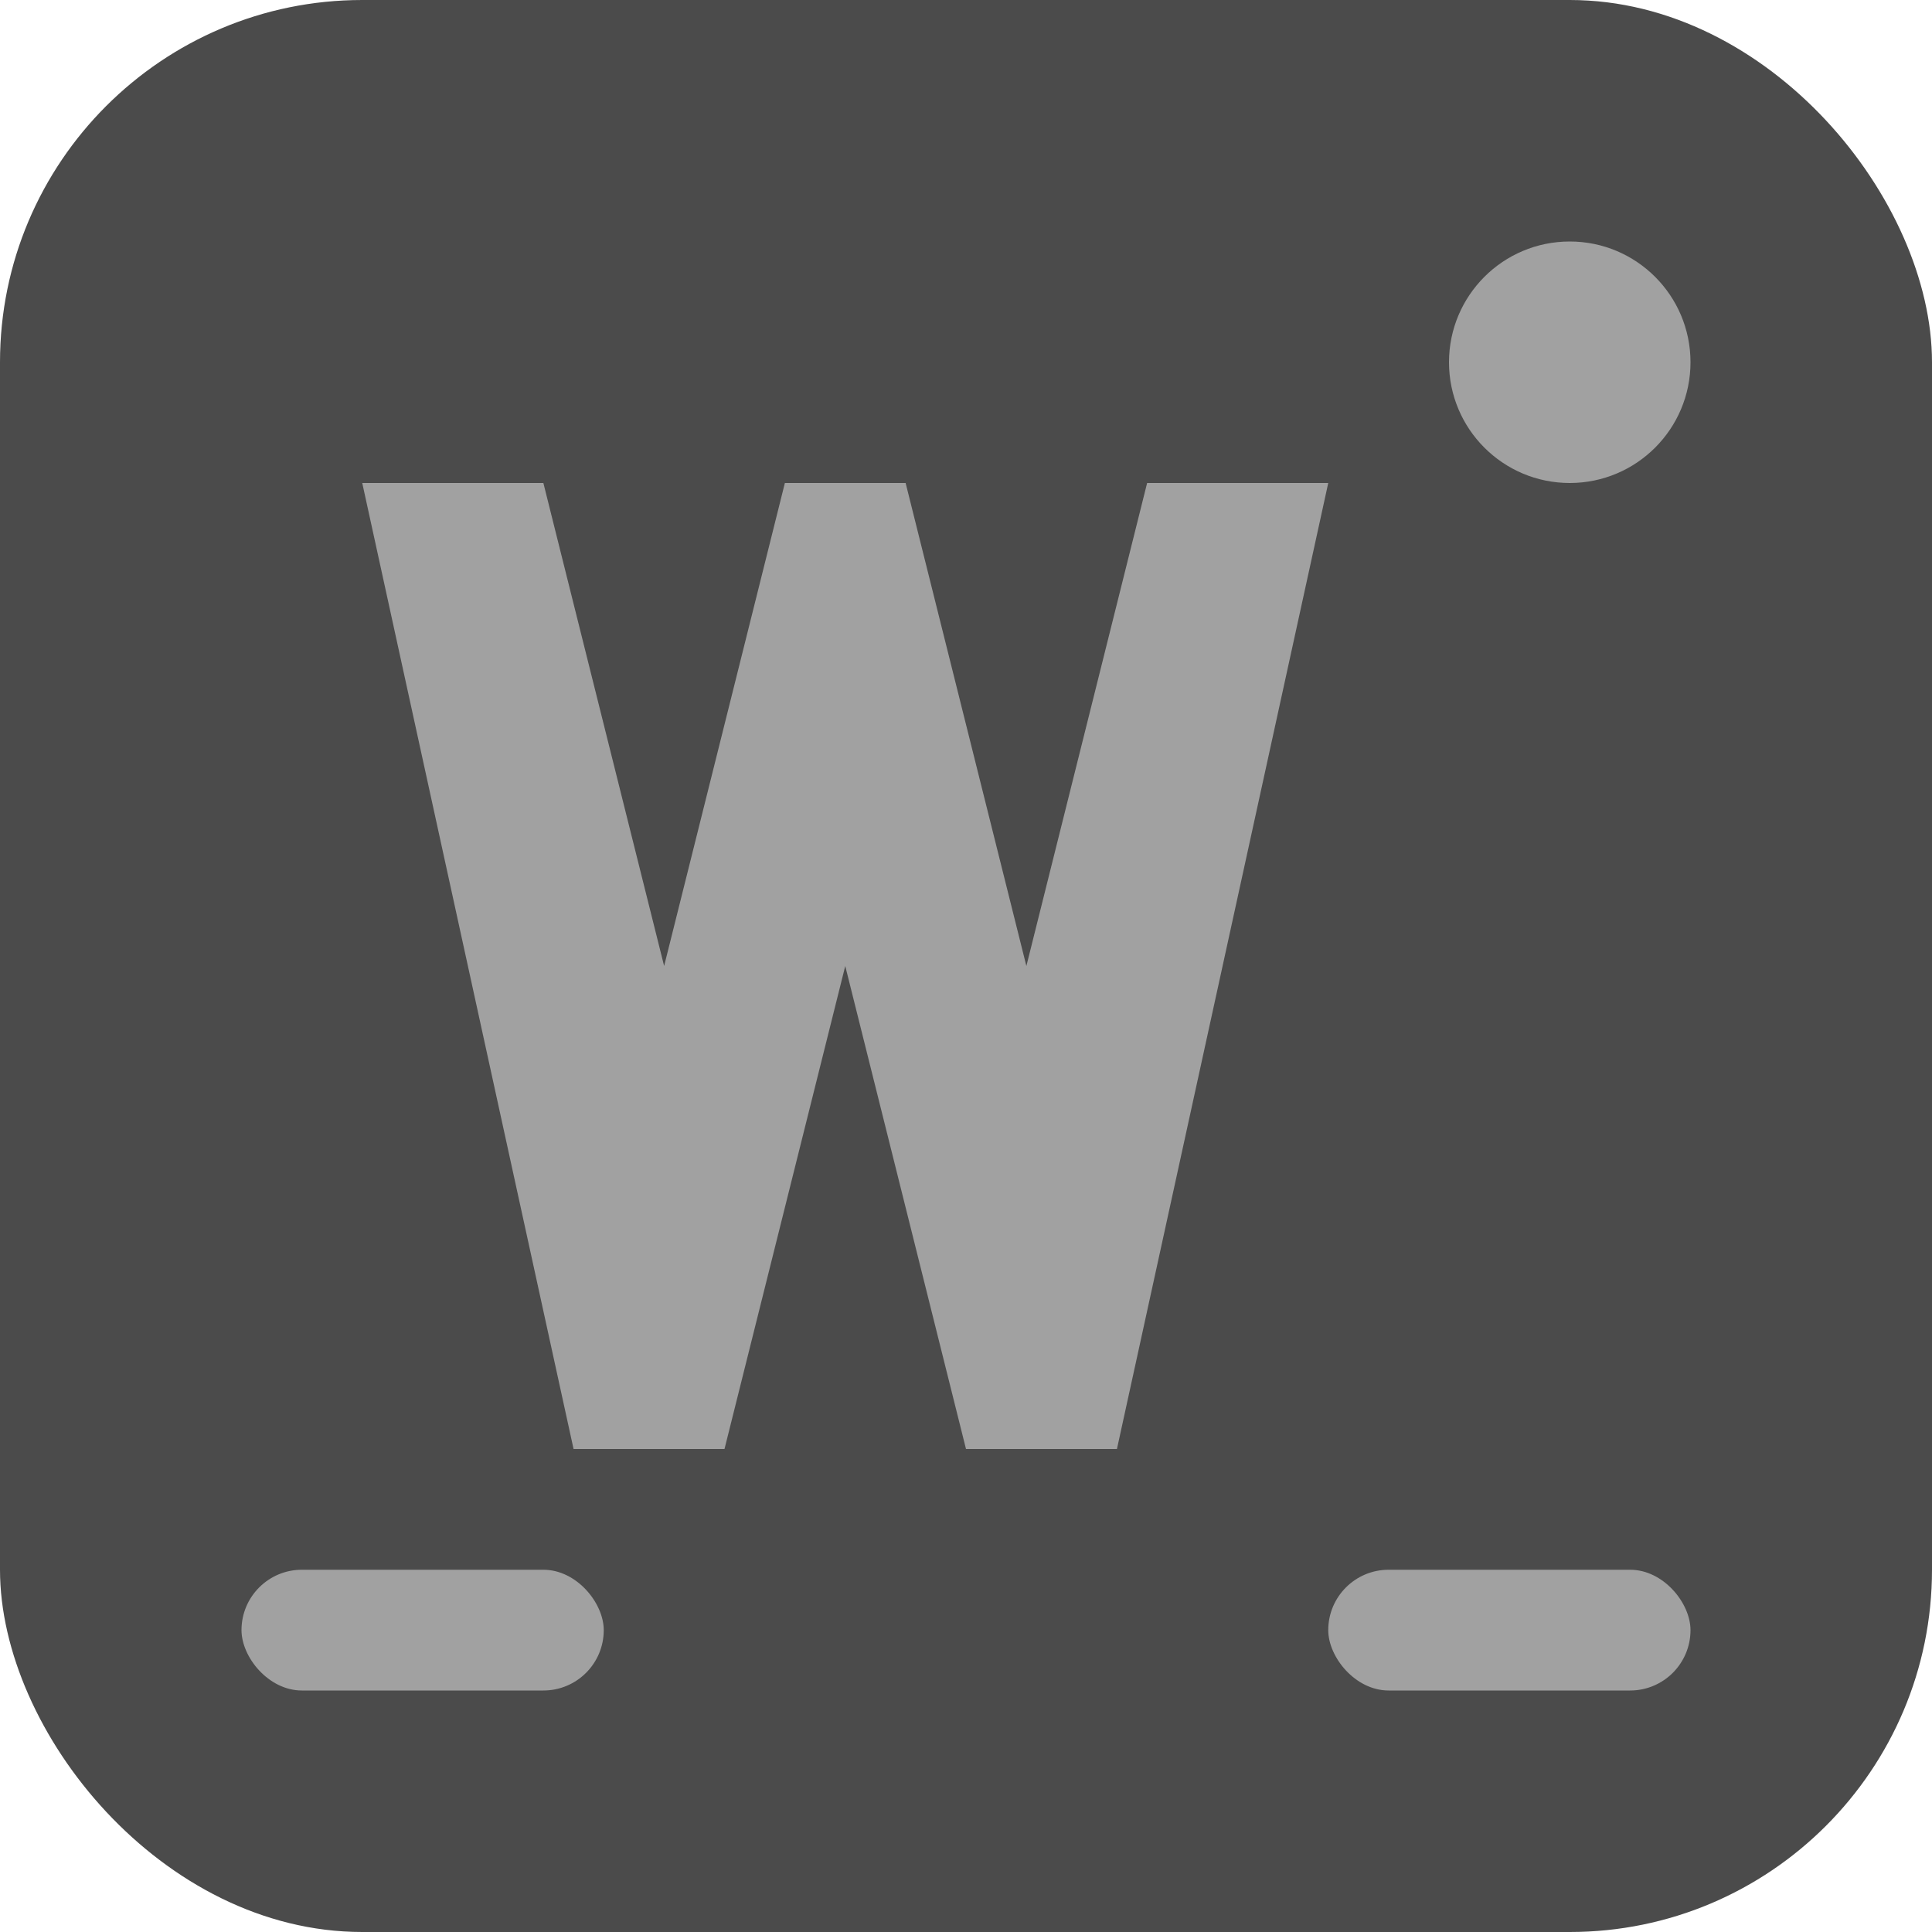
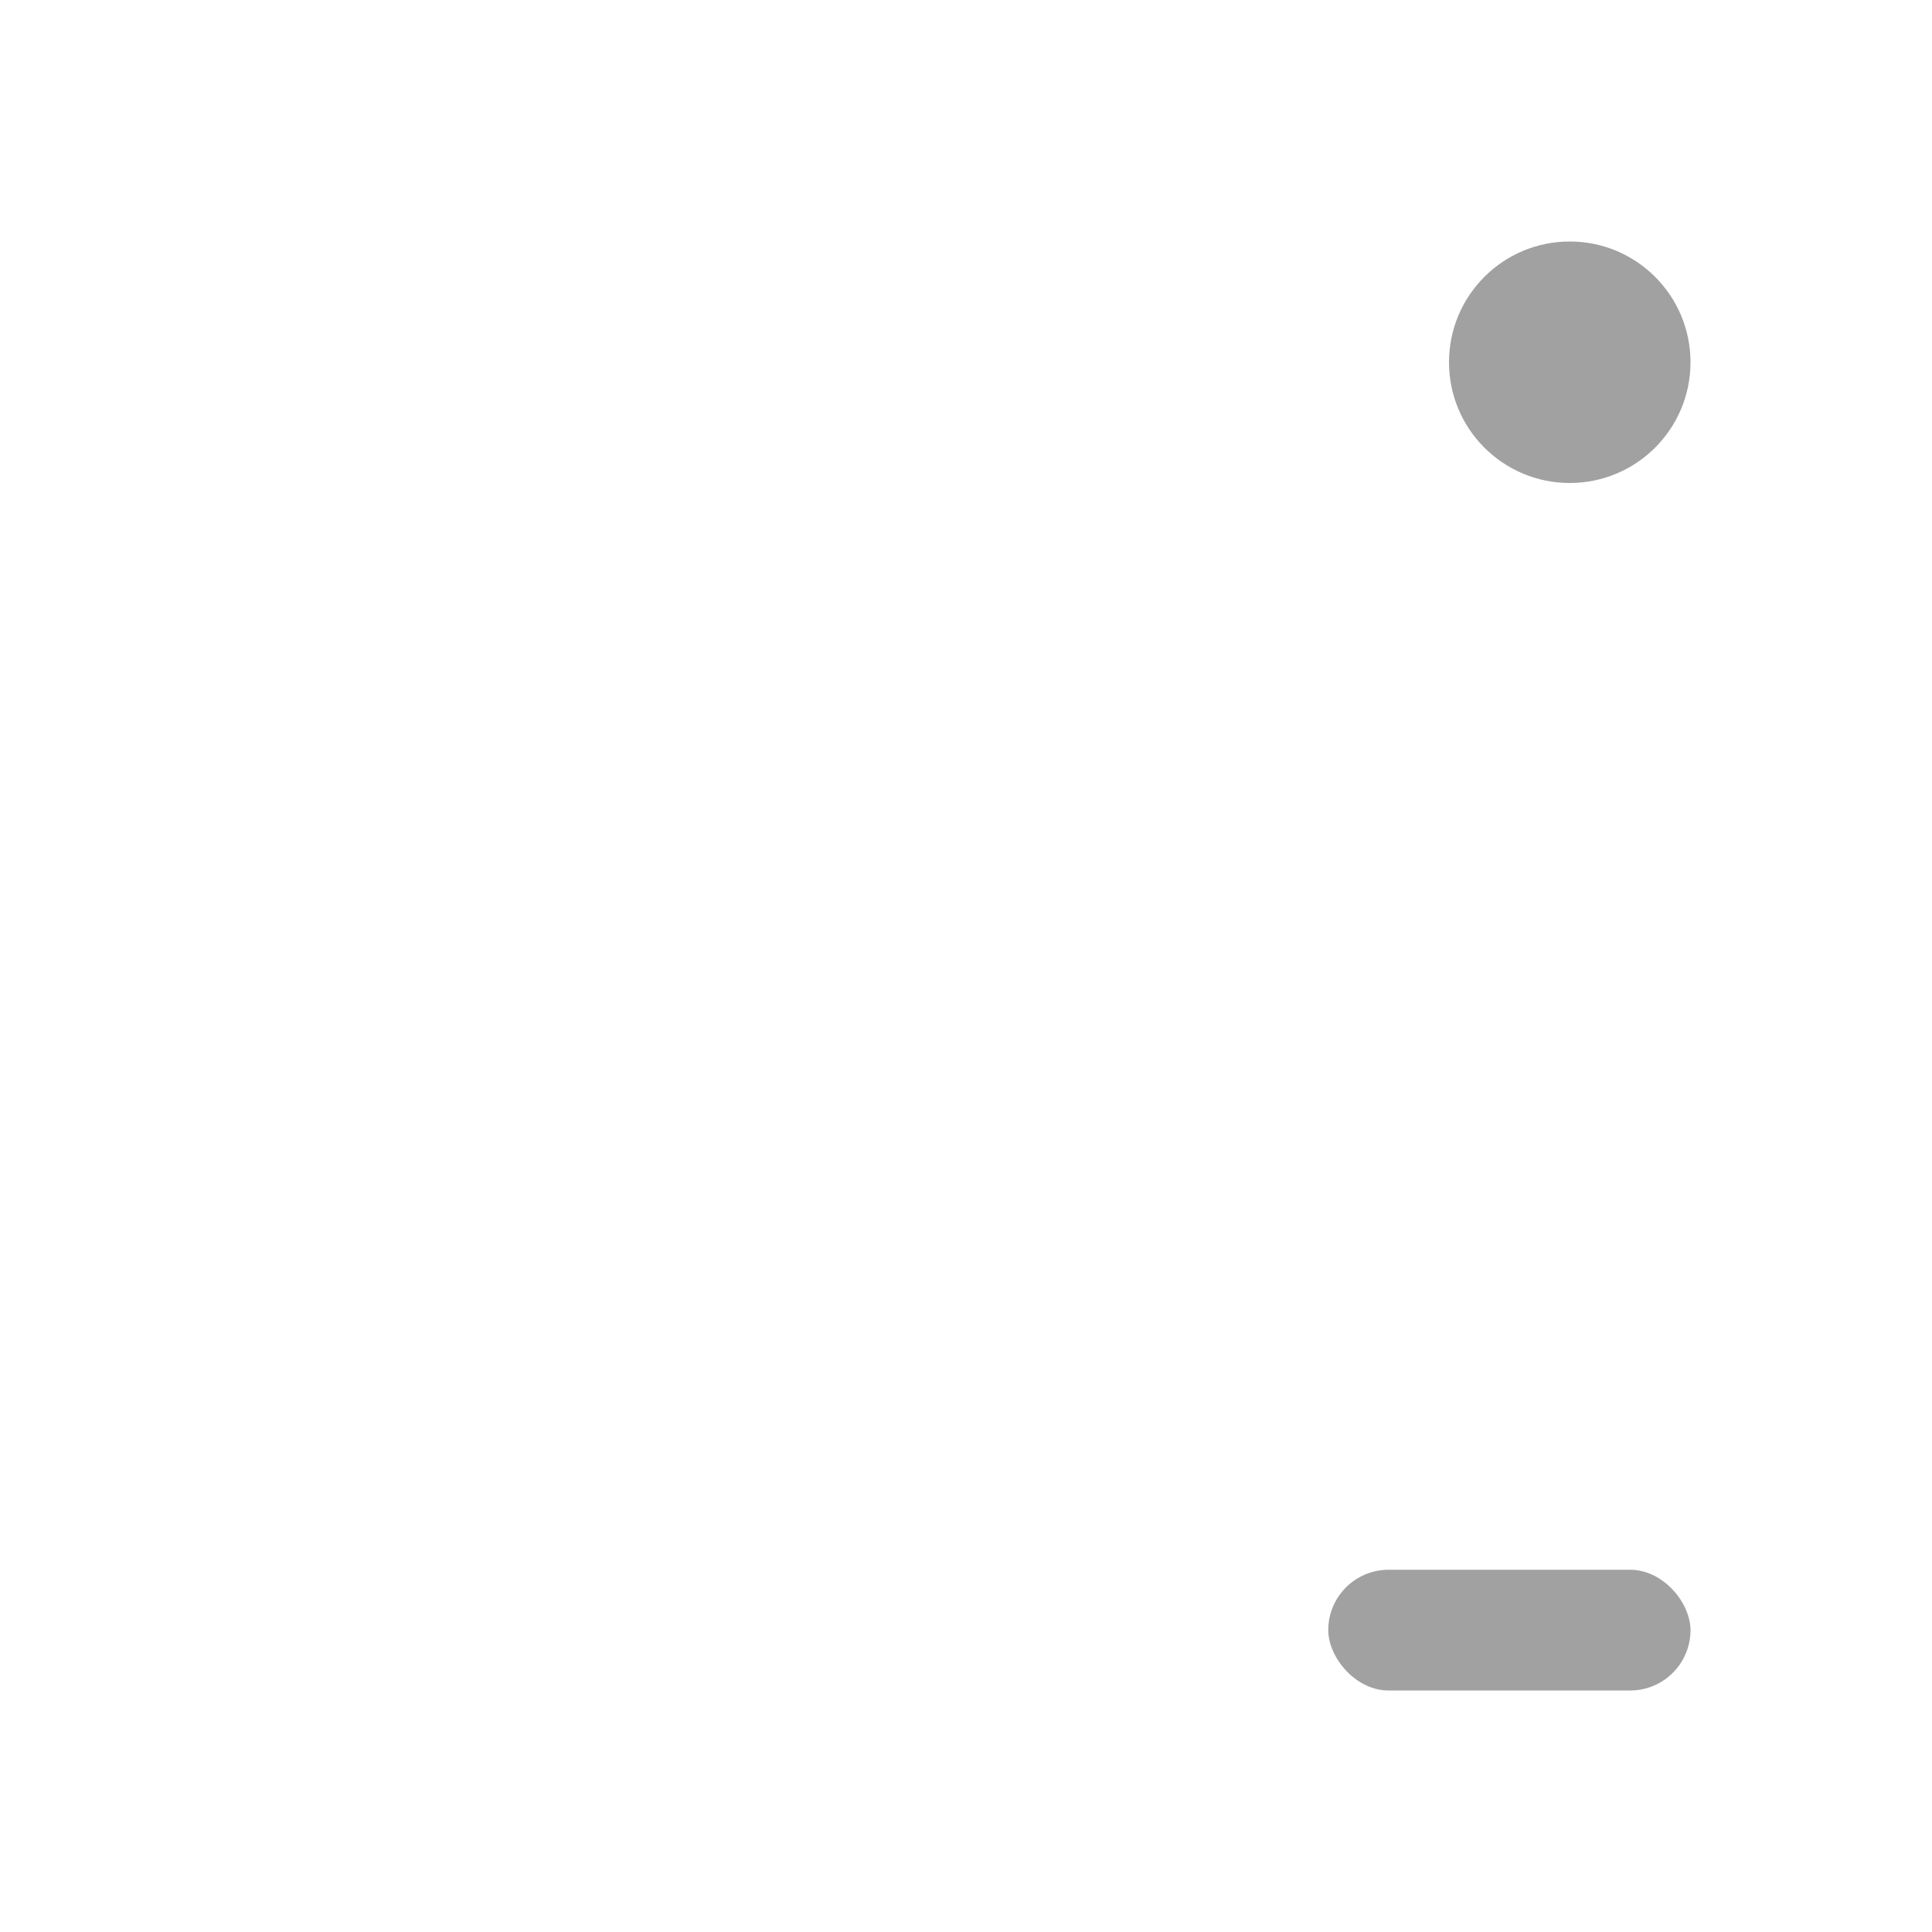
<svg xmlns="http://www.w3.org/2000/svg" viewBox="0 0 32 32" width="32" height="32">
-   <rect width="32" height="32" fill="#4B4B4B" rx="6" />
  <g fill="#A1A1A1">
-     <path d="M6 8h3l2 8 2-8h2l2 8 2-8h3l-3.5 16h-2.5l-2-8-2 8h-2.5z" />
-     <rect x="4" y="26" width="6" height="2" rx="1" />
    <rect x="22" y="26" width="6" height="2" rx="1" />
    <circle cx="26" cy="6" r="2" />
  </g>
</svg>